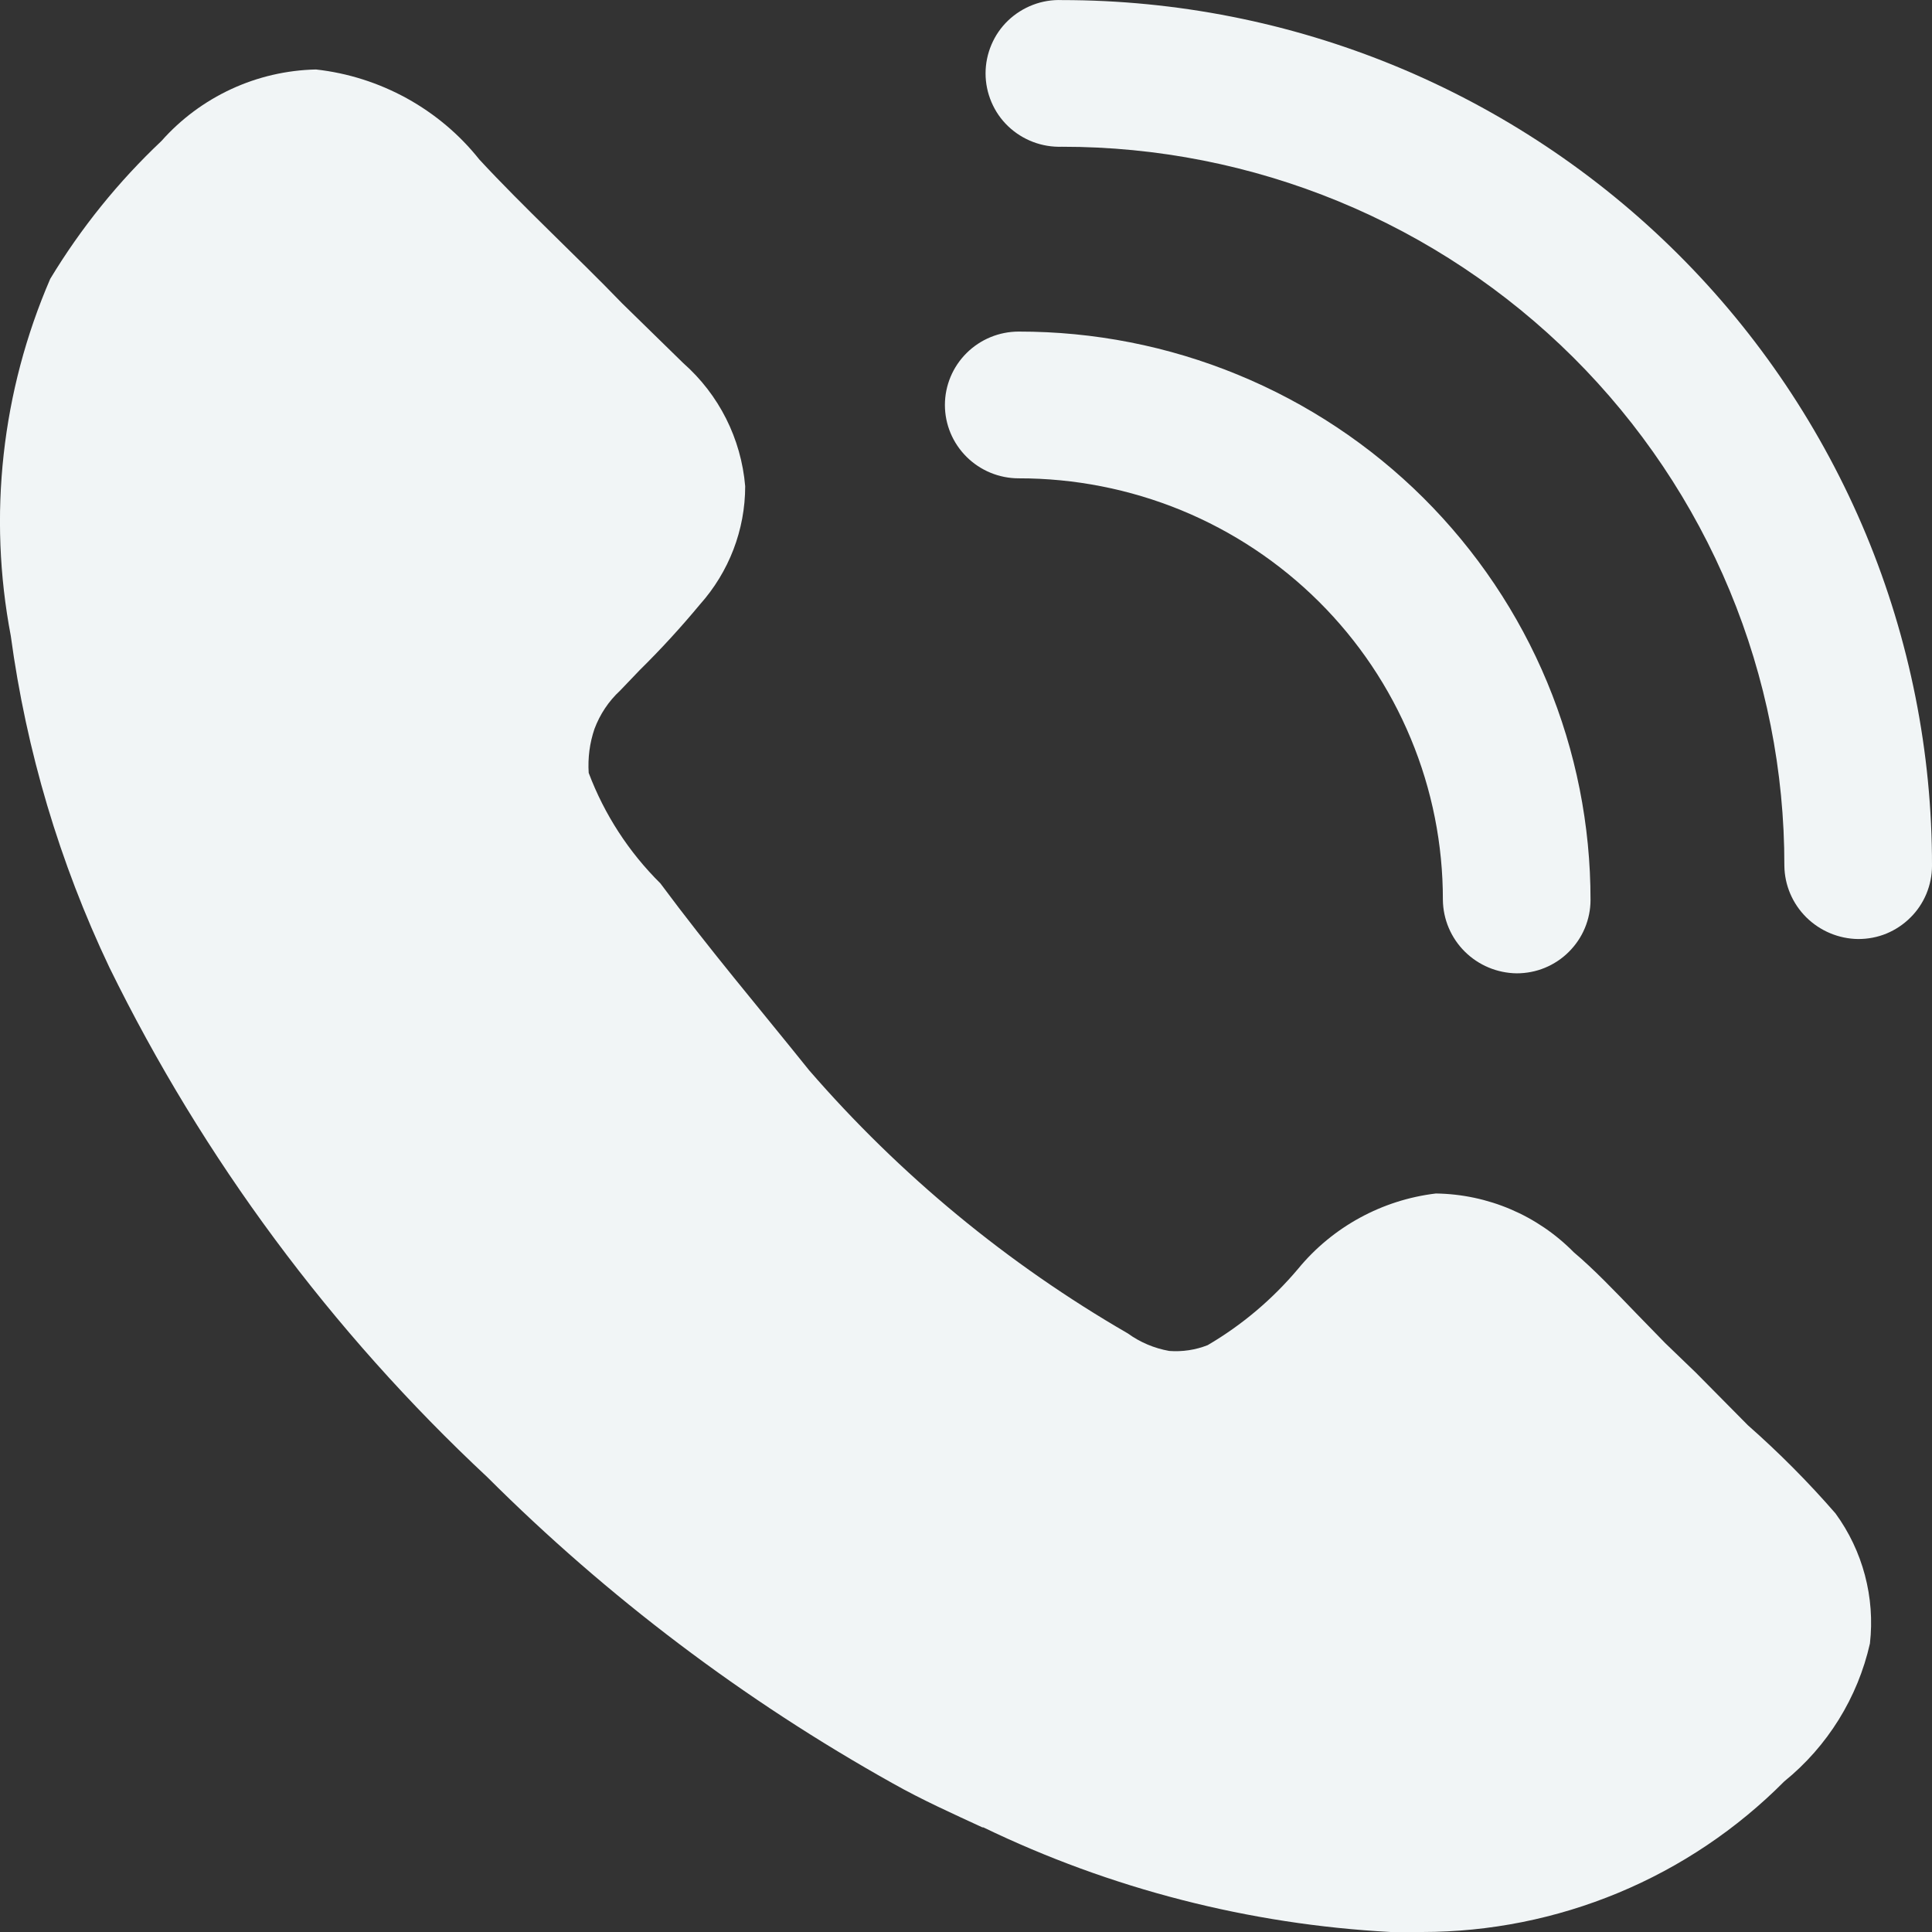
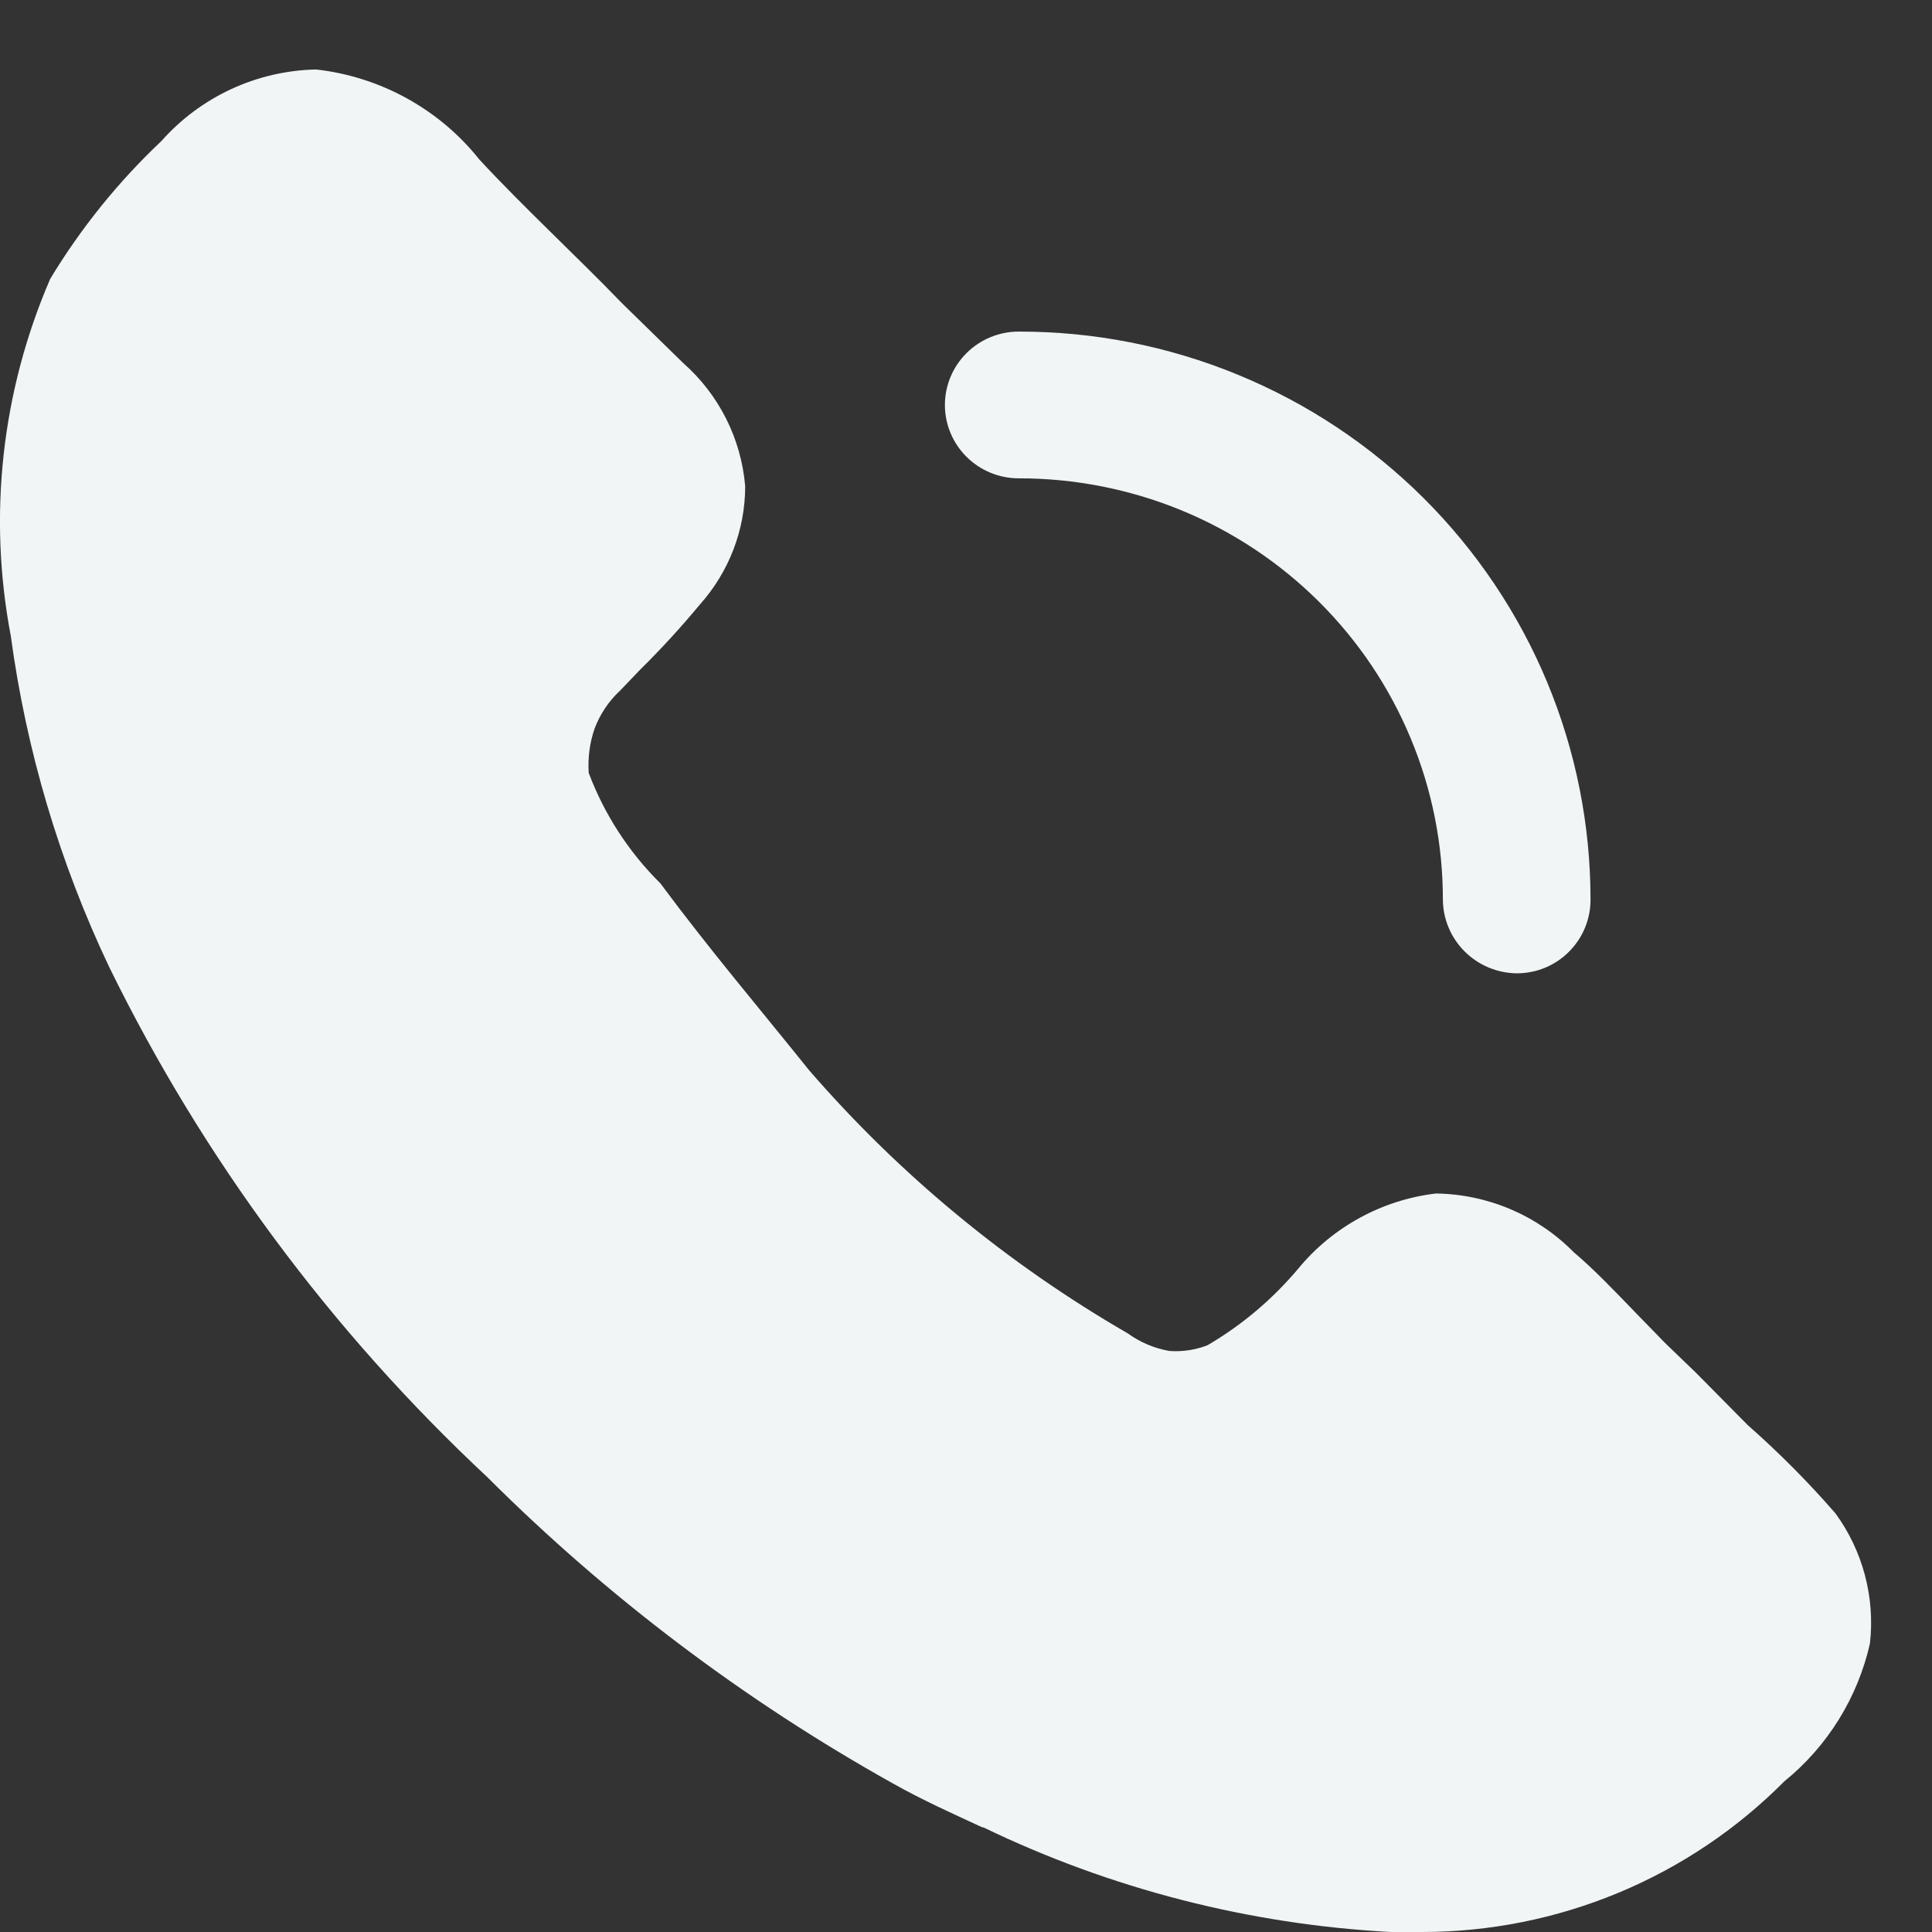
<svg xmlns="http://www.w3.org/2000/svg" width="24" height="24" viewBox="0 0 24 24" fill="none">
  <rect x="0" y="0" width="24" height="24" fill="#333333" stroke="none" />
  <path d="M23.229 20.416C23.077 21.089 22.703 21.693 22.165 22.129C21.577 22.721 20.877 23.192 20.104 23.513C19.332 23.834 18.503 24 17.666 24H17.275C15.518 23.906 13.797 23.464 12.215 22.7H12.203C11.835 22.53 11.456 22.36 11.089 22.153C9.242 21.121 7.548 19.841 6.053 18.349C4.115 16.539 2.524 14.394 1.359 12.018C0.74 10.716 0.327 9.327 0.134 7.899C-0.151 6.405 0.02 4.861 0.624 3.464C1.005 2.833 1.47 2.257 2.006 1.751C2.247 1.479 2.542 1.26 2.872 1.107C3.202 0.954 3.561 0.871 3.925 0.863C4.321 0.907 4.704 1.029 5.053 1.221C5.401 1.413 5.708 1.671 5.955 1.982C6.505 2.576 7.177 3.196 7.728 3.768L8.486 4.509C8.932 4.902 9.207 5.449 9.257 6.04C9.257 6.582 9.056 7.105 8.693 7.511C8.458 7.794 8.209 8.066 7.947 8.324L7.703 8.579C7.561 8.71 7.453 8.873 7.385 9.054C7.325 9.23 7.301 9.415 7.313 9.601C7.507 10.116 7.811 10.585 8.204 10.974C8.816 11.799 9.427 12.517 10.051 13.295C11.178 14.596 12.517 15.701 14.01 16.564C14.163 16.675 14.339 16.749 14.525 16.782C14.687 16.794 14.85 16.77 15.002 16.71C15.429 16.46 15.808 16.139 16.126 15.761C16.553 15.242 17.167 14.906 17.837 14.826C18.483 14.835 19.098 15.097 19.55 15.556C19.794 15.761 20.062 16.041 20.32 16.309L20.686 16.685L21.065 17.05L21.713 17.705C22.1 18.046 22.463 18.411 22.801 18.8C23.141 19.266 23.294 19.844 23.229 20.416ZM18.841 12.091C18.599 12.088 18.367 11.991 18.196 11.821C18.024 11.65 17.927 11.42 17.924 11.18C17.925 10.492 17.79 9.81 17.525 9.174C17.261 8.538 16.873 7.96 16.383 7.473C15.894 6.987 15.313 6.601 14.673 6.338C14.033 6.076 13.347 5.941 12.655 5.942C12.412 5.942 12.179 5.846 12.007 5.675C11.835 5.504 11.738 5.273 11.738 5.031C11.738 4.789 11.835 4.557 12.007 4.386C12.179 4.215 12.412 4.119 12.655 4.119C13.588 4.118 14.512 4.299 15.375 4.654C16.237 5.008 17.021 5.528 17.681 6.184C18.34 6.84 18.864 7.619 19.22 8.476C19.576 9.333 19.759 10.252 19.758 11.18C19.758 11.299 19.734 11.418 19.688 11.528C19.642 11.639 19.574 11.739 19.489 11.824C19.404 11.909 19.303 11.976 19.192 12.022C19.081 12.068 18.961 12.091 18.841 12.091Z" fill="#F1F5F6" />
-   <path d="M23.083 11.665C22.841 11.662 22.61 11.565 22.438 11.395C22.267 11.225 22.169 10.996 22.166 10.755C22.168 9.583 21.937 8.421 21.487 7.337C21.037 6.254 20.376 5.269 19.543 4.439C18.709 3.61 17.72 2.951 16.63 2.502C15.54 2.053 14.373 1.822 13.193 1.823C13.07 1.827 12.947 1.807 12.832 1.763C12.717 1.719 12.612 1.653 12.523 1.568C12.434 1.483 12.364 1.381 12.316 1.268C12.268 1.155 12.243 1.034 12.243 0.912C12.243 0.789 12.268 0.668 12.316 0.555C12.364 0.442 12.434 0.34 12.523 0.255C12.612 0.17 12.717 0.104 12.832 0.06C12.947 0.016 13.07 -0.004 13.193 0.001C14.613 0.001 16.02 0.279 17.331 0.819C18.643 1.36 19.835 2.152 20.839 3.151C21.843 4.15 22.638 5.336 23.181 6.64C23.723 7.945 24.002 9.343 24 10.755C24 10.875 23.976 10.993 23.93 11.104C23.884 11.214 23.817 11.315 23.731 11.399C23.646 11.484 23.545 11.551 23.434 11.597C23.323 11.643 23.203 11.665 23.083 11.665Z" fill="#F1F5F6" />
</svg>